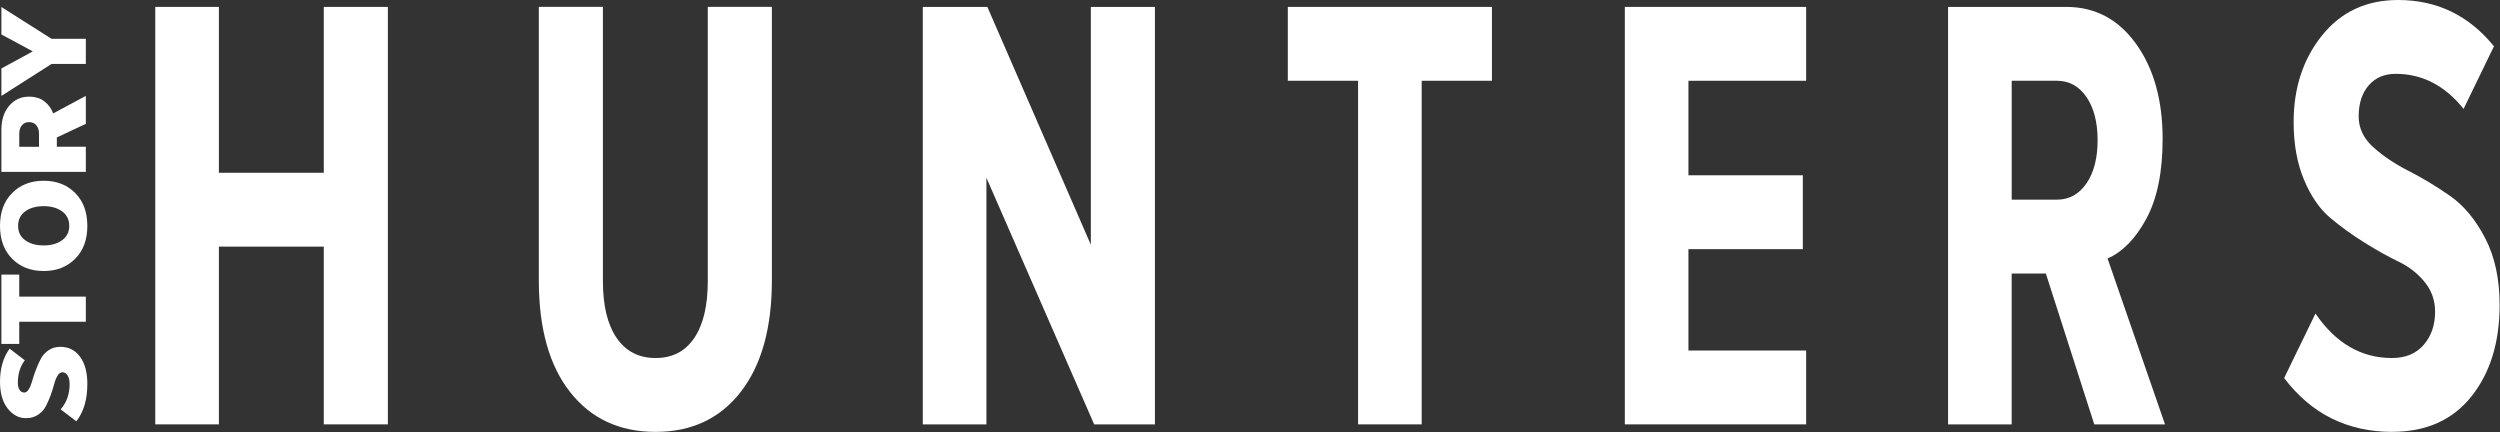
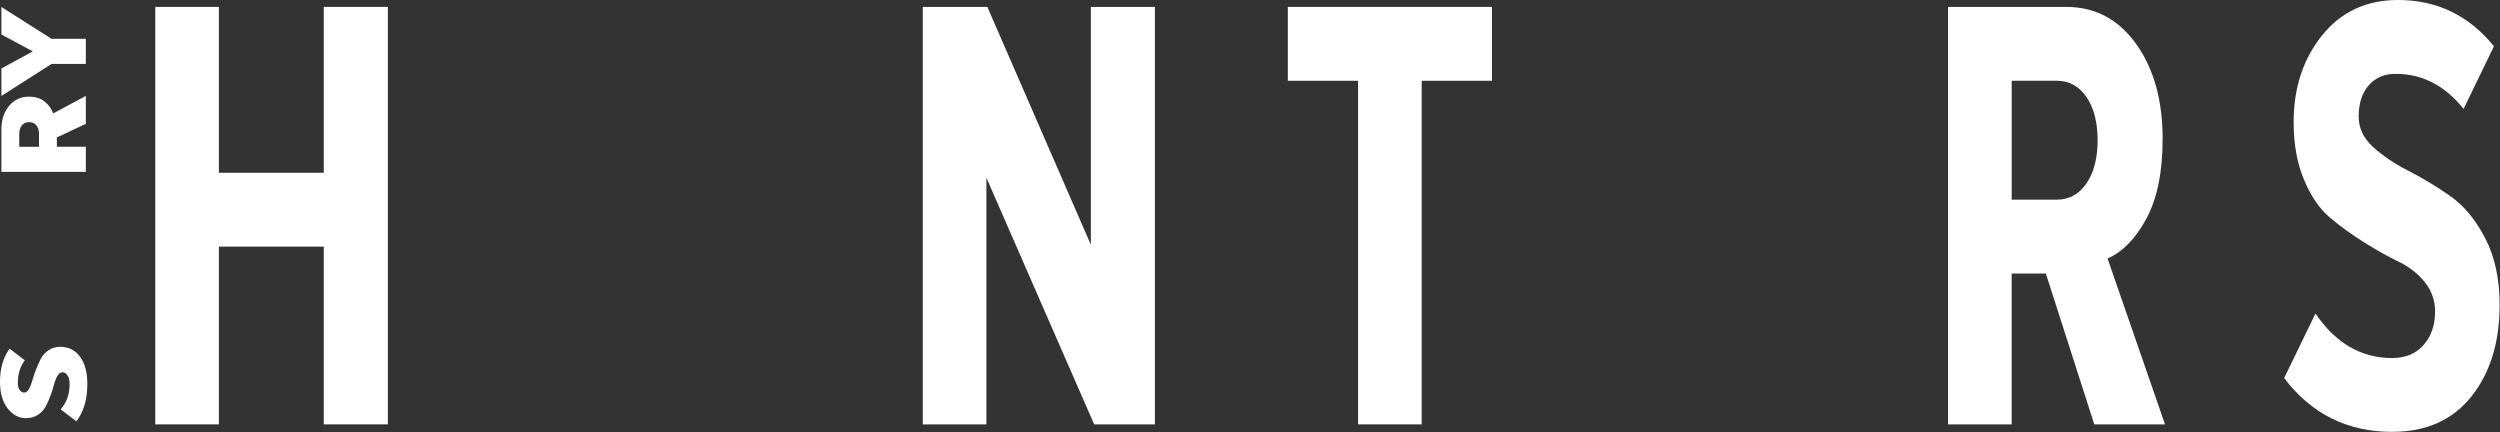
<svg xmlns="http://www.w3.org/2000/svg" width="1422" height="246" viewBox="0 0 1422 246" fill="none">
  <rect x="0" y="0" width="1422" height="246" fill="#333333" stroke="none" />
  <path d="M220.62 241.38H184.17V140.28H124.5V241.38H88.32V3.93H124.5V98.27H184.17V3.93H220.62V241.38Z" fill="white" />
-   <path d="M421.36 222.87C409.57 238.06 393.42 245.65 372.9 245.65C352.38 245.65 336.18 238.12 324.3 223.04C312.42 207.97 306.48 186.79 306.48 159.49V3.92H342.93V159.85C342.93 173.86 345.54 184.65 350.76 192.25C355.98 199.85 363.36 203.64 372.9 203.64C382.44 203.64 389.77 199.85 394.9 192.25C400.03 184.66 402.59 173.86 402.59 159.85V3.92H439.04V159.49C439.04 186.55 433.14 207.67 421.36 222.86V222.87Z" fill="white" />
  <path d="M656.92 241.38H622.36L561.07 101.12V241.38H524.89V3.93H561.61L620.47 139.21V3.93H656.92V241.38Z" fill="white" />
  <path d="M808.65 241.38H772.47V45.94H732.51V3.93H848.61V45.94H808.65V241.38Z" fill="white" />
-   <path d="M1027.34 241.38H924.2V3.93H1027.34V45.94H960.38V99.7H1025.45V141.71H960.38V199.38H1027.34V241.39V241.38Z" fill="white" />
  <path d="M1231.45 241.38H1191.22L1163.68 155.58H1144.24V241.38H1108.06V3.93H1175.29C1191.67 3.93 1204.9 10.93 1214.98 24.93C1225.06 38.94 1230.1 56.97 1230.1 79.04C1230.1 97.79 1227.04 112.86 1220.92 124.25C1214.8 135.64 1207.42 143.24 1198.78 147.03L1231.45 241.37V241.38ZM1169.9 113.57C1176.92 113.57 1182.54 110.49 1186.78 104.31C1191.01 98.14 1193.12 89.95 1193.12 79.75C1193.12 69.55 1191 61.36 1186.78 55.19C1182.55 49.02 1176.93 45.93 1169.9 45.93H1144.25V113.57H1169.9Z" fill="white" />
  <path d="M1360.78 245.65C1335.22 245.65 1314.7 235.45 1299.22 215.03L1317.04 178.36C1328.56 195.21 1343.05 203.64 1360.51 203.64C1368.25 203.64 1374.28 201.15 1378.6 196.16C1382.92 191.18 1385.08 184.89 1385.08 177.29C1385.08 170.88 1383.1 165.25 1379.14 160.38C1375.18 155.52 1370.23 151.66 1364.29 148.81C1358.35 145.96 1351.87 142.35 1344.85 137.95C1337.83 133.56 1331.35 128.87 1325.41 123.89C1319.47 118.91 1314.52 111.73 1310.56 102.35C1306.6 92.98 1304.62 82 1304.62 69.42C1304.62 49.96 1310.02 33.53 1320.82 20.11C1331.62 6.7 1346.02 0 1364.02 0C1386.16 0 1404.34 8.78 1418.56 26.34L1401.28 61.94C1390.66 48.65 1377.79 42 1362.67 42C1356.19 42 1351.06 44.2 1347.28 48.59C1343.5 52.98 1341.61 58.86 1341.61 66.21C1341.61 72.86 1344.35 78.67 1349.85 83.65C1355.34 88.63 1362.04 93.15 1369.96 97.18C1377.88 101.22 1385.75 105.96 1393.58 111.42C1401.41 116.88 1408.07 124.89 1413.56 135.45C1419.05 146.01 1421.79 158.65 1421.79 173.36C1421.79 194.72 1416.43 212.11 1405.73 225.51C1395.02 238.92 1380.03 245.62 1360.78 245.62V245.65Z" fill="white" />
  <path d="M49.68 218.37C49.68 227.25 47.59 234.34 43.42 239.63L34.49 232.841C37.9 228.961 39.6 224.171 39.6 218.461C39.6 216.401 39.22 214.77 38.45 213.56C37.68 212.36 36.7 211.75 35.5 211.75C34.44 211.75 33.52 212.4 32.73 213.69C31.94 214.98 31.29 216.6 30.79 218.54C30.29 220.48 29.63 222.57 28.81 224.8C27.99 227.04 27.08 229.12 26.07 231.06C25.06 233 23.59 234.62 21.64 235.91C19.7 237.2 17.4 237.85 14.76 237.85C10.68 237.85 7.2 236 4.32 232.29C1.44 228.58 0 223.561 0 217.201C0 209.611 1.82 203.32 5.47 198.32L14.11 204.94C11.47 208.41 10.15 212.67 10.15 217.73C10.15 219.49 10.49 220.861 11.16 221.831C11.83 222.801 12.72 223.29 13.82 223.29C14.78 223.29 15.64 222.64 16.41 221.35C17.18 220.06 17.83 218.45 18.35 216.54C18.88 214.63 19.57 212.54 20.44 210.28C21.3 208.02 22.24 205.931 23.25 204.021C24.26 202.111 25.72 200.511 27.64 199.211C29.56 197.921 31.79 197.271 34.34 197.271C39 197.271 42.72 199.14 45.5 202.87C48.28 206.61 49.68 211.77 49.68 218.35V218.37Z" fill="white" />
-   <path d="M48.82 168.71V183H10.95V195.62H0.8V156.19H10.95V168.72H48.82V168.71Z" fill="white" />
-   <path d="M42.77 109.78C47.38 114.43 49.68 120.66 49.68 128.48C49.68 136.3 47.38 142.54 42.77 147.18C38.16 151.83 32.19 154.15 24.84 154.15C17.49 154.15 11.52 151.83 6.91 147.18C2.3 142.53 0 136.3 0 128.48C0 120.66 2.3 114.42 6.91 109.78C11.52 105.13 17.49 102.81 24.84 102.81C32.19 102.81 38.16 105.13 42.77 109.78ZM39.39 128.48C39.39 124.95 38.03 122.2 35.32 120.23C32.61 118.26 29.12 117.27 24.84 117.27C20.56 117.27 17.02 118.26 14.33 120.23C11.64 122.2 10.3 124.95 10.3 128.48C10.3 132.01 11.64 134.67 14.33 136.64C17.02 138.61 20.52 139.6 24.84 139.6C29.16 139.6 32.6 138.62 35.32 136.64C38.03 134.67 39.39 131.95 39.39 128.48Z" fill="white" />
  <path d="M48.82 54.55V70.43L32.33 78.19V83.48H48.82V97.77H0.8V73.77C0.8 68.12 2.28 63.58 5.23 60.14C8.18 56.7 11.92 54.98 16.43 54.98C20.13 54.98 23.11 55.91 25.39 57.76C27.67 59.61 29.29 61.86 30.25 64.51L48.83 54.54L48.82 54.55ZM22.18 75.99C22.18 74.05 21.68 72.48 20.67 71.27C19.66 70.07 18.29 69.46 16.57 69.46C14.85 69.46 13.47 70.06 12.47 71.27C11.46 72.48 10.96 74.05 10.96 75.99V83.49H22.19V75.99H22.18Z" fill="white" />
  <path d="M48.82 22.09V36.38H29.31L0.8 54.55V38.93L18.66 29.23L0.8 19.61V3.99L29.31 22.07H48.82V22.09Z" fill="white" />
</svg>